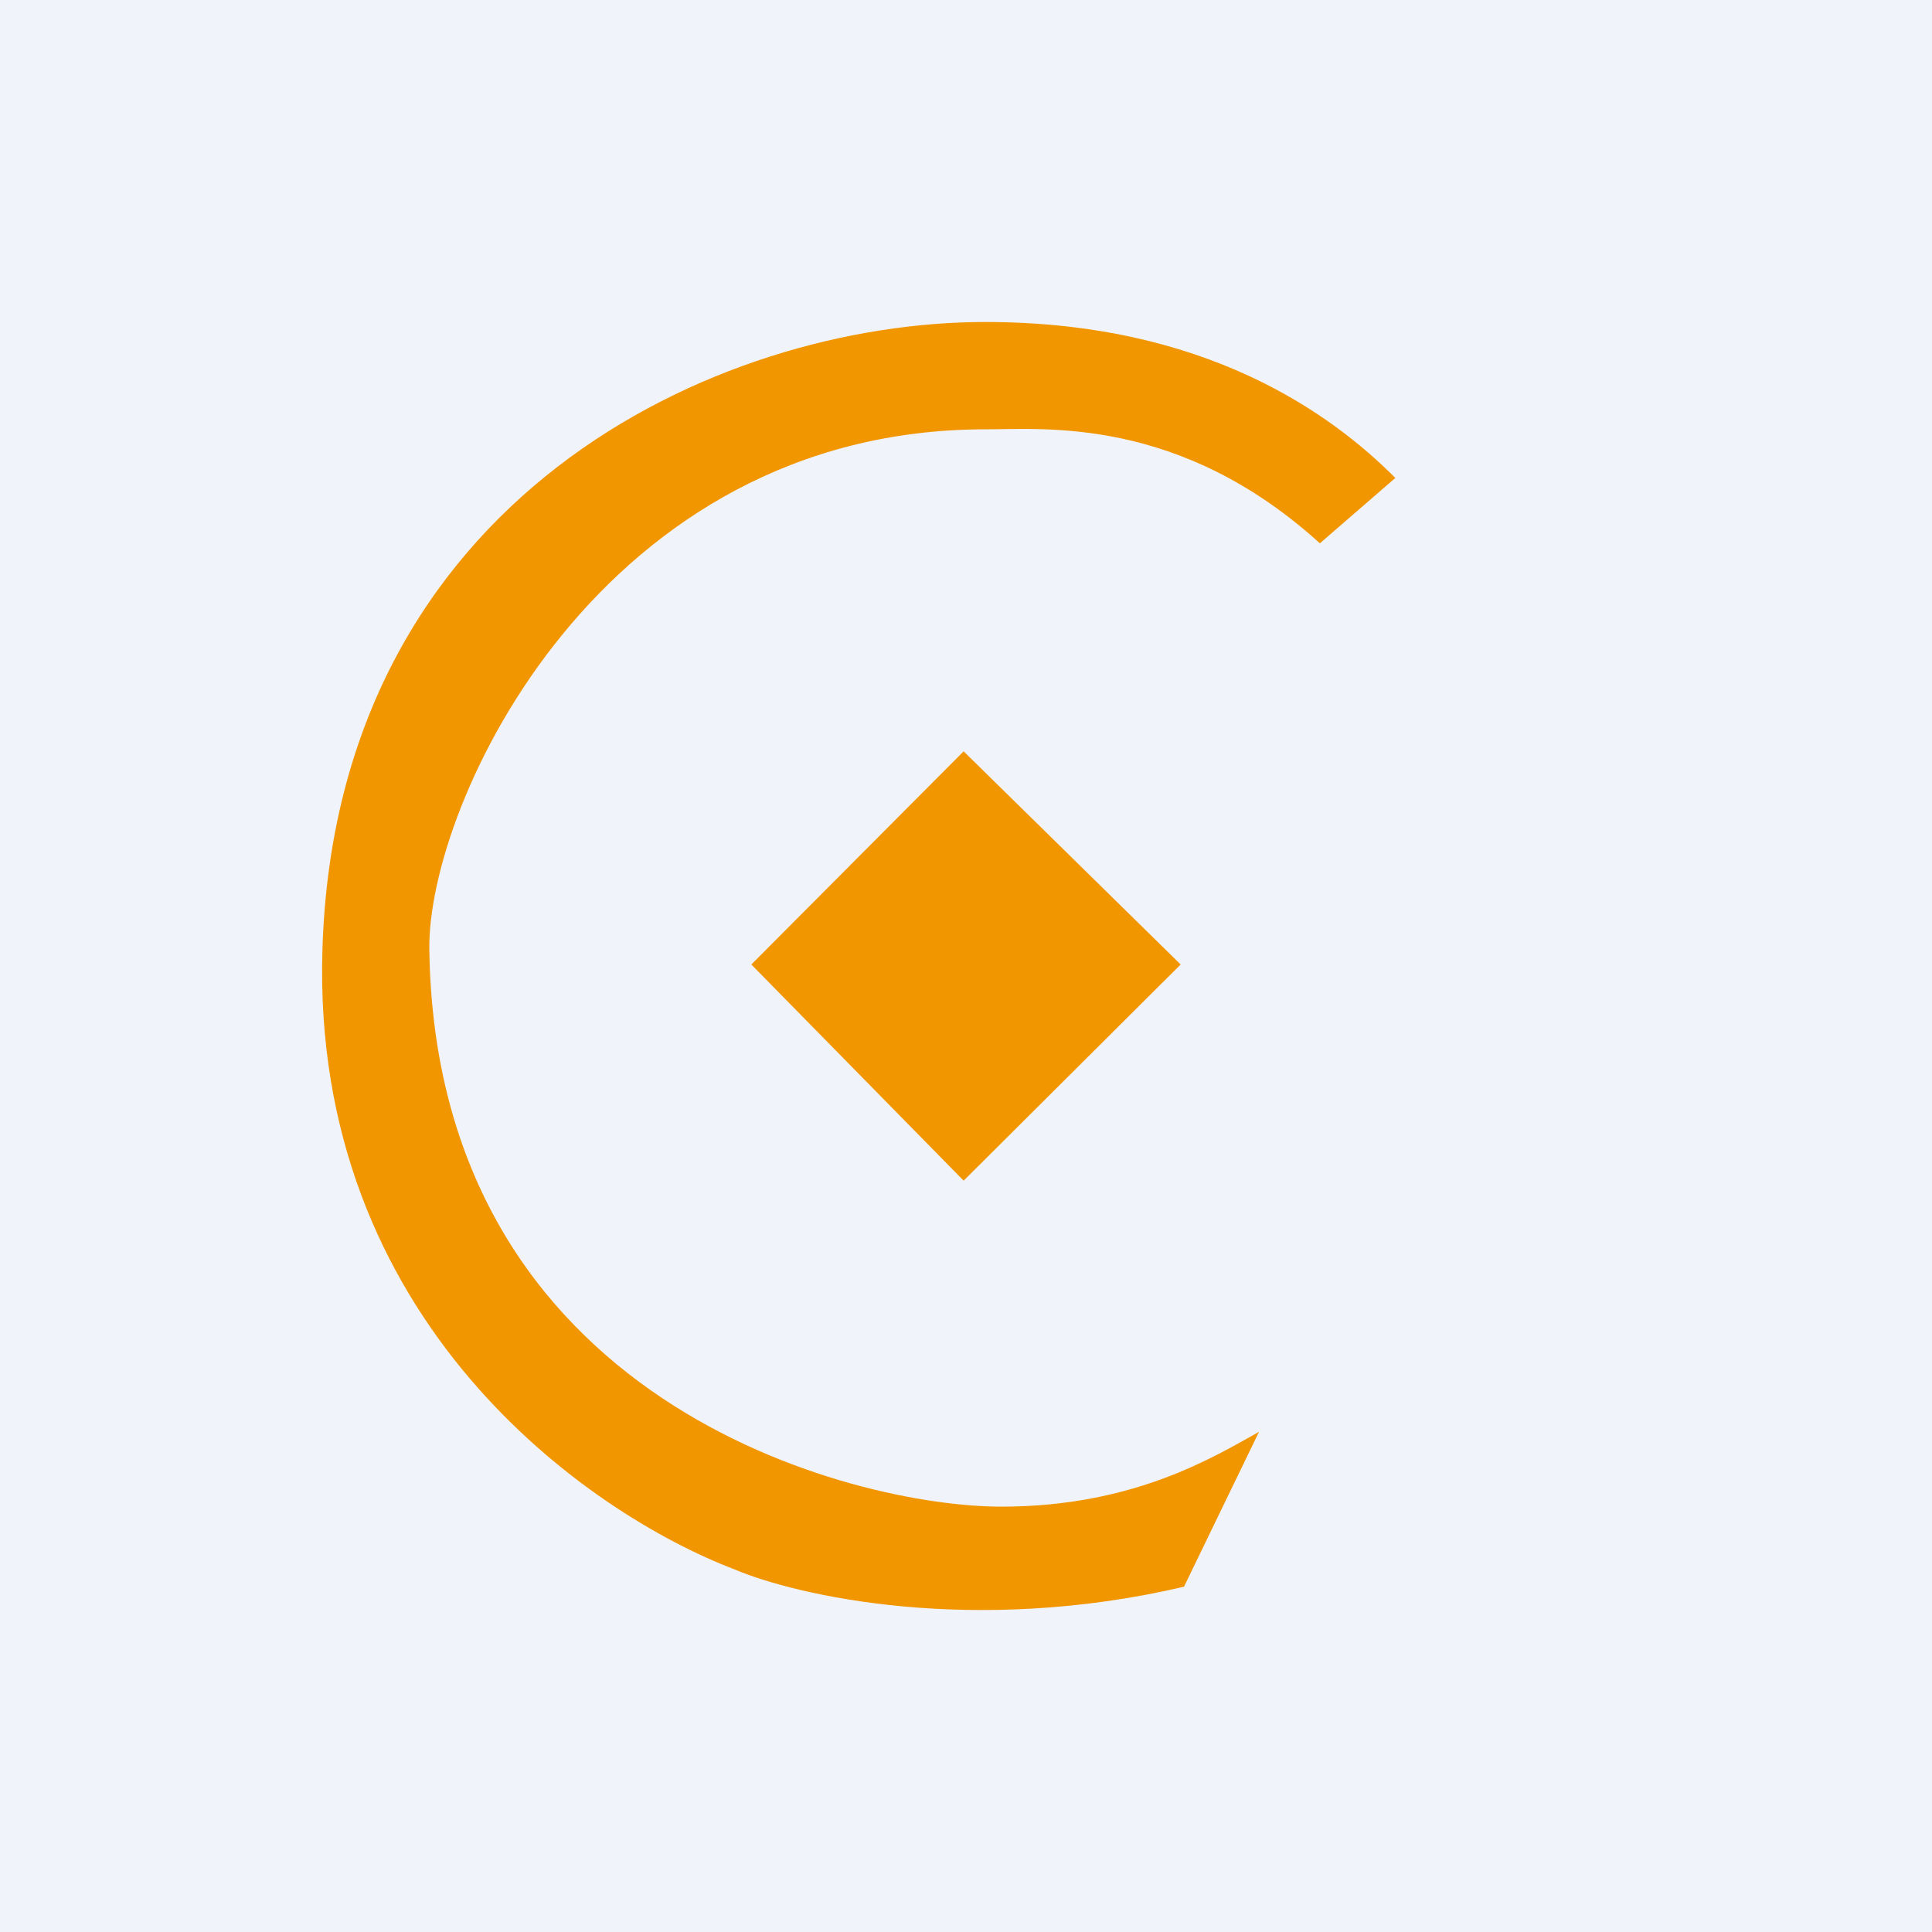
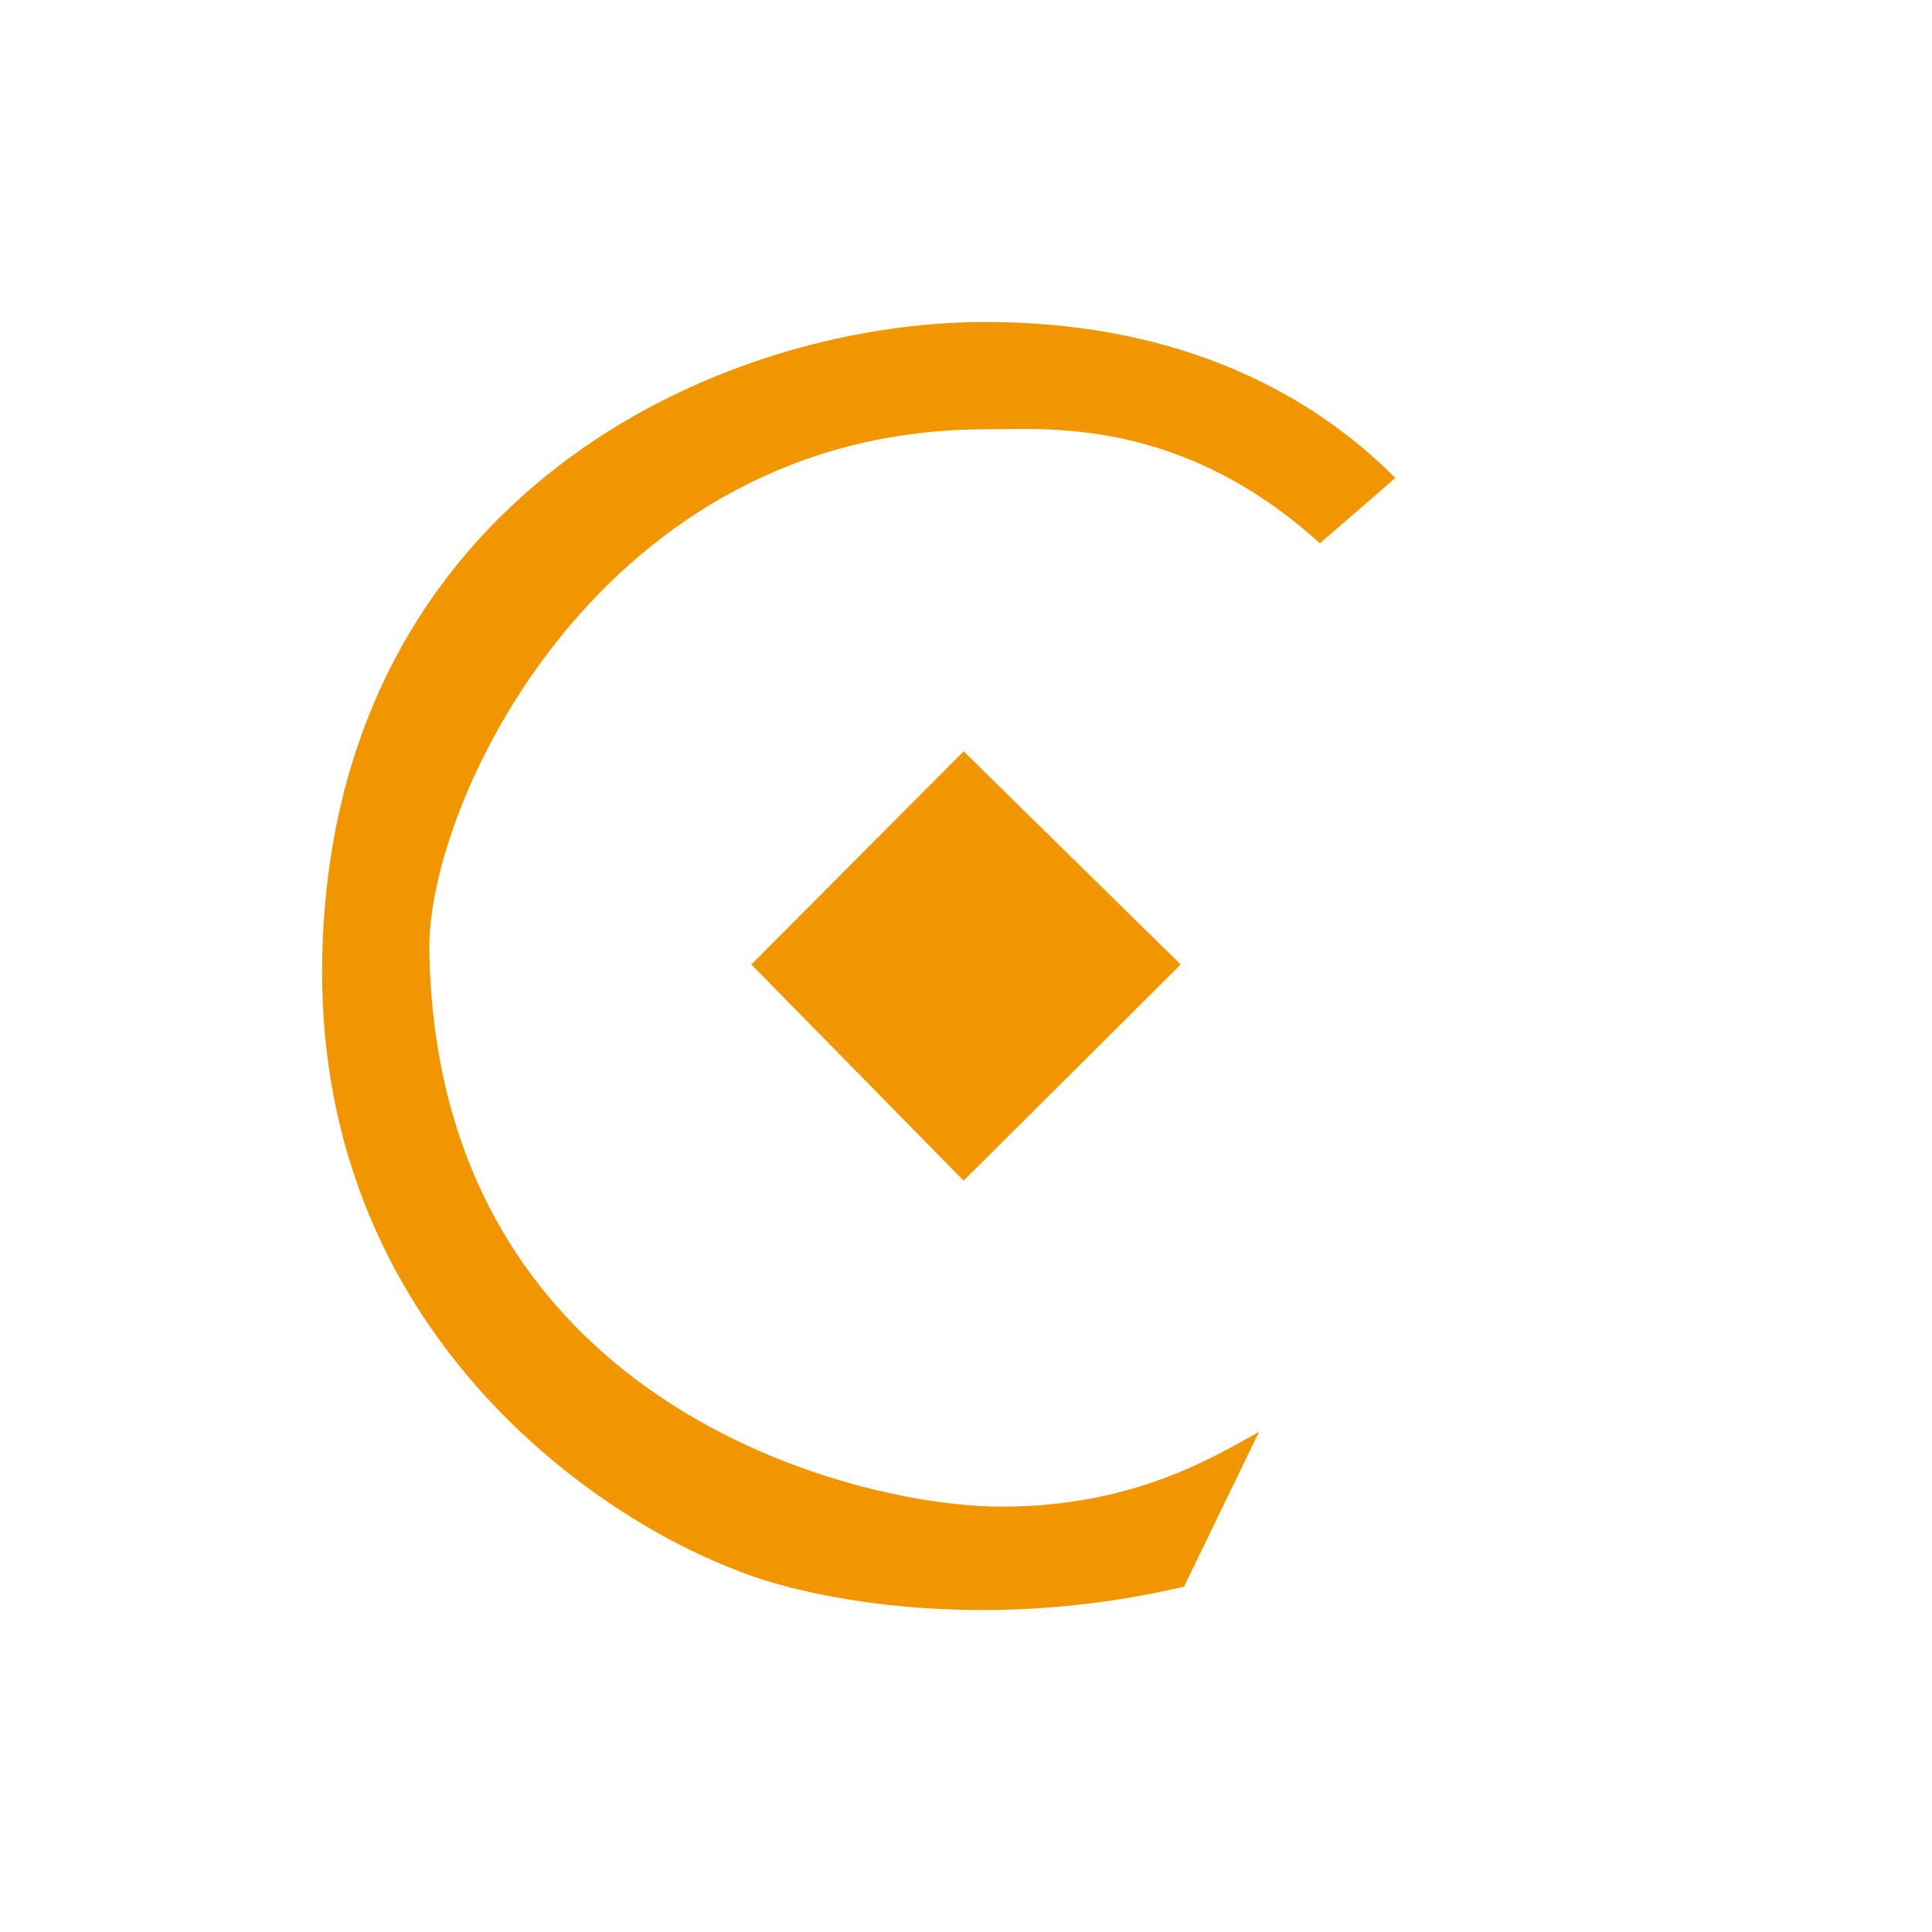
<svg xmlns="http://www.w3.org/2000/svg" width="18" height="18">
-   <path fill="#F0F3FA" d="M0 0h18v18H0z" />
  <path fill="#F29600" d="M9.18 3c2.045 0 3.22.85 3.82 1.453l-.703.609C10.99 3.876 9.73 4 9.18 4 5.599 4 3.98 7.483 4 8.847c.06 4.218 3.94 5.19 5.33 5.19 1.23 0 1.974-.46 2.4-.697l-.699 1.443c-1.965.46-3.61.084-4.187-.161-1.378-.526-3.946-2.321-3.84-5.775C3.13 4.64 6.67 3 9.18 3z" />
  <path fill="#F29600" d="M7 8.986 8.978 7 11 8.986 8.978 11 7 8.986z" />
</svg>